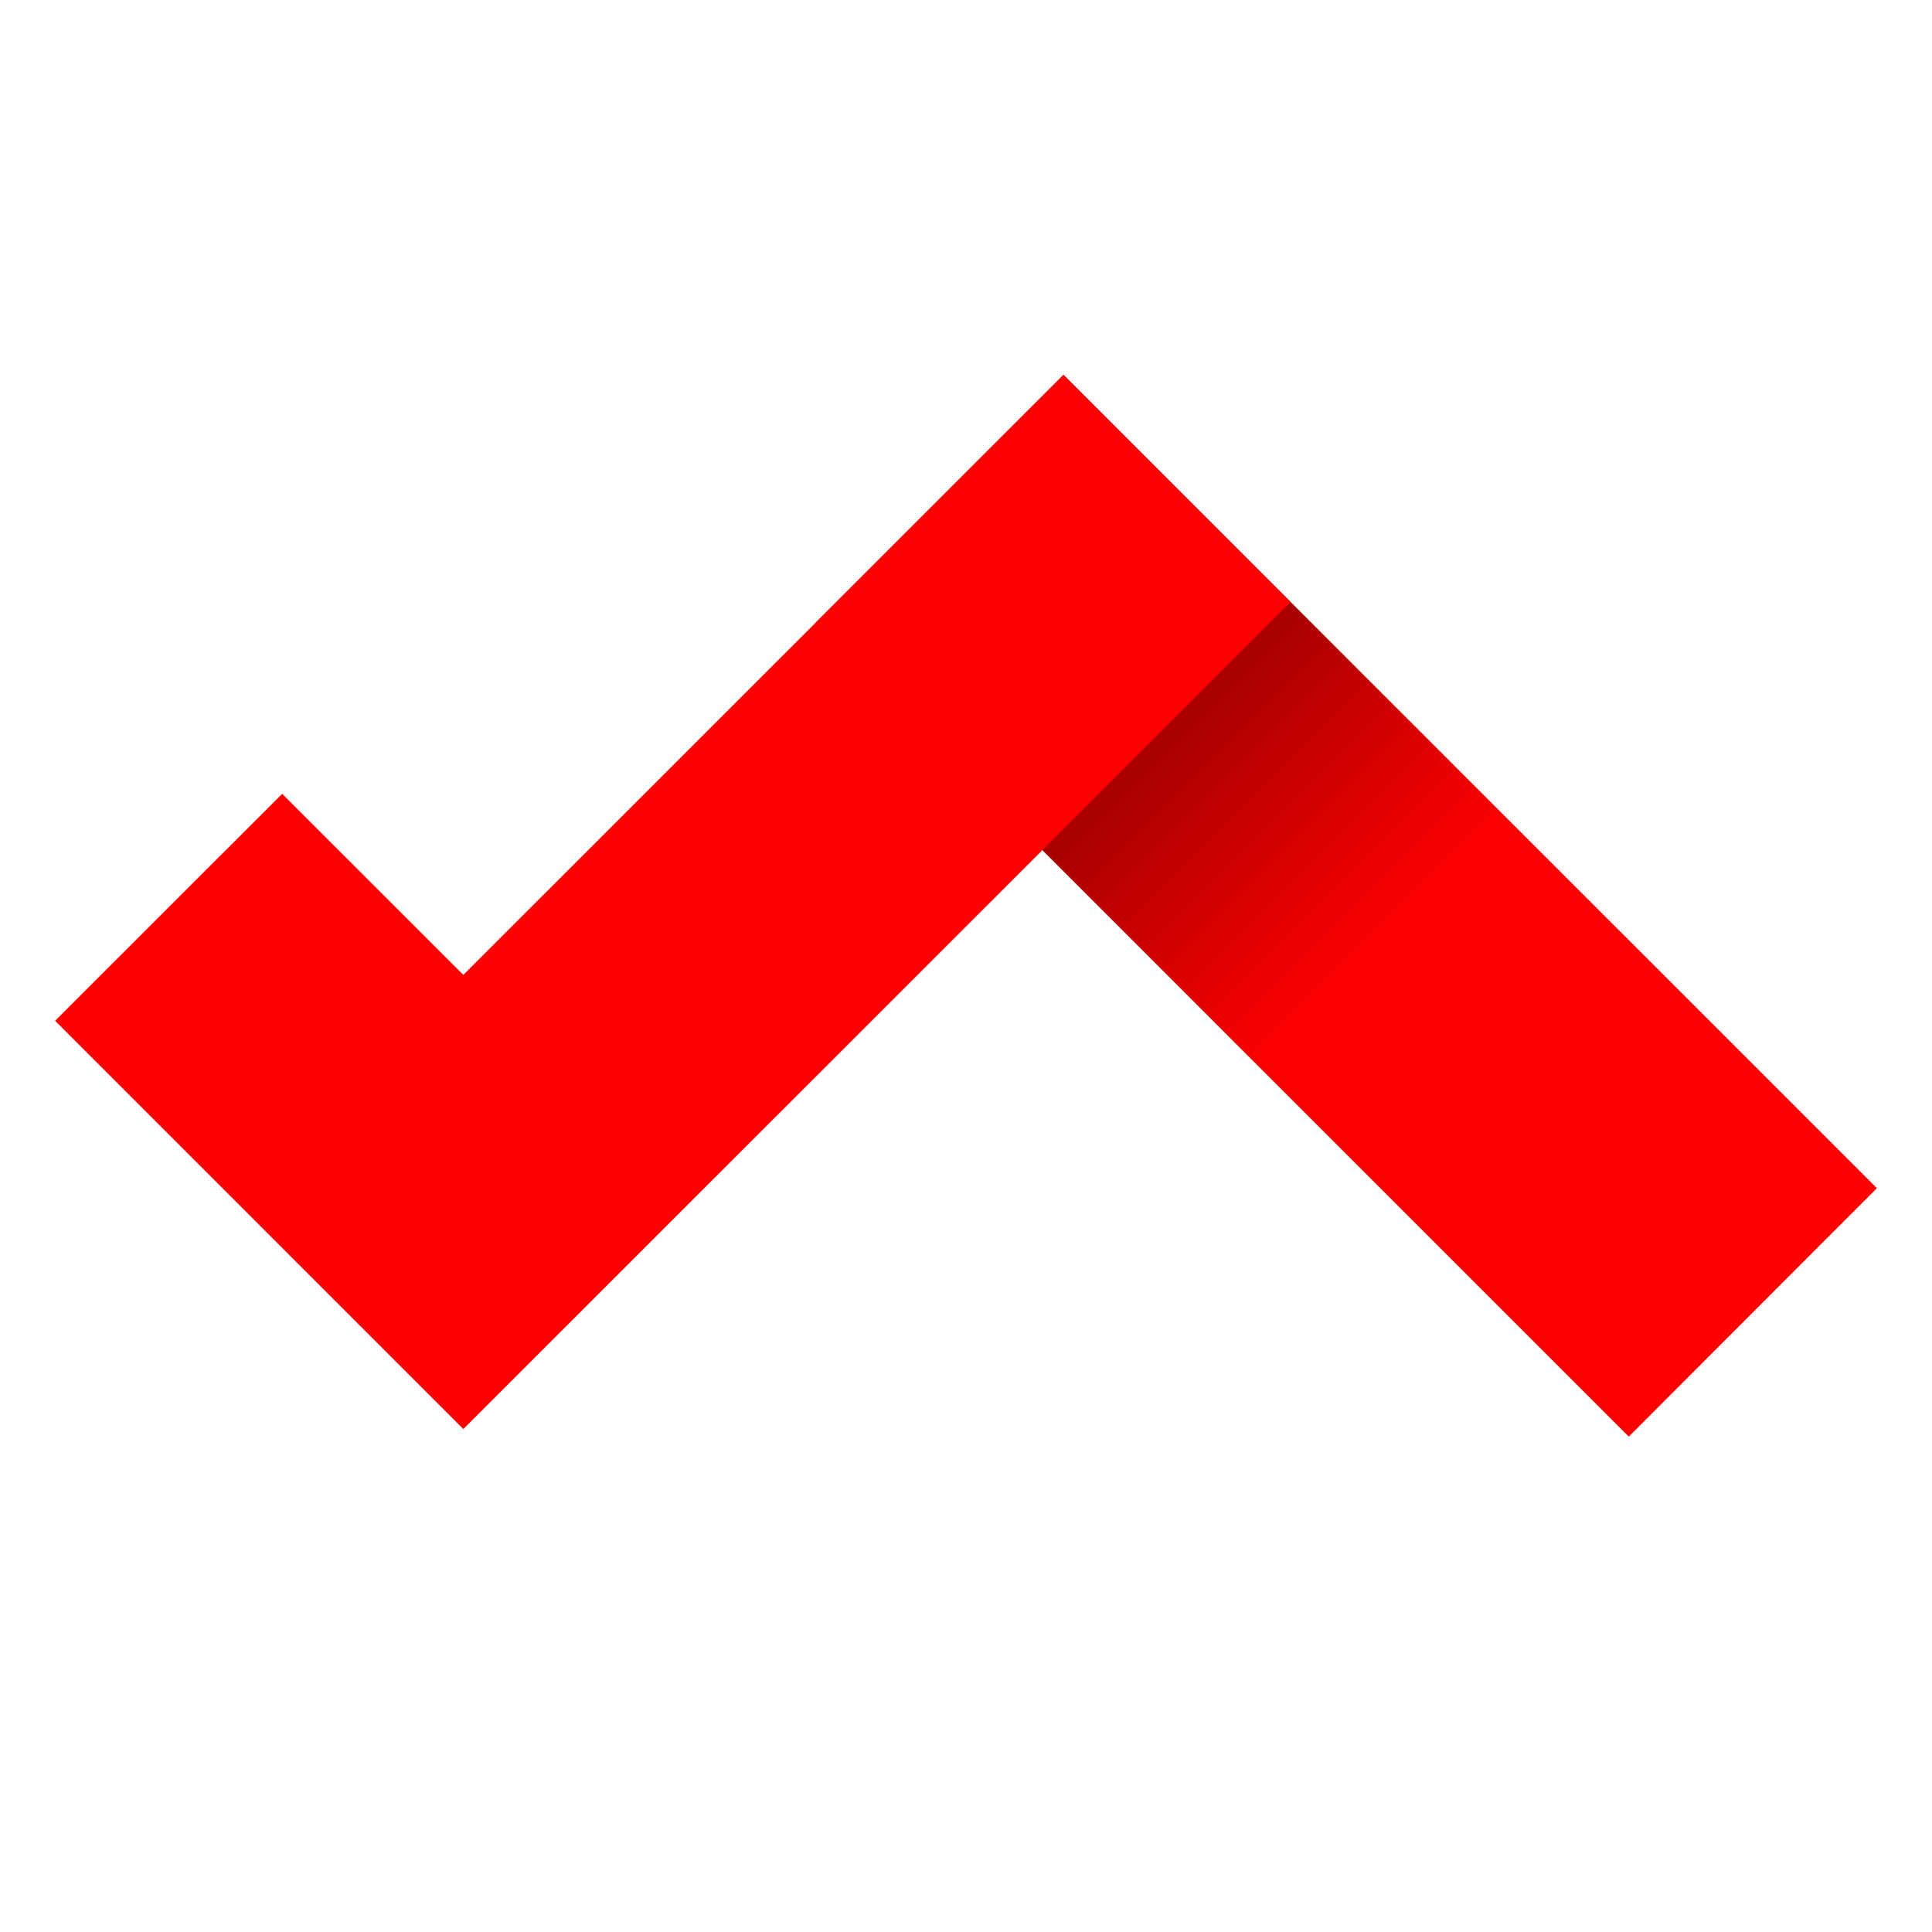
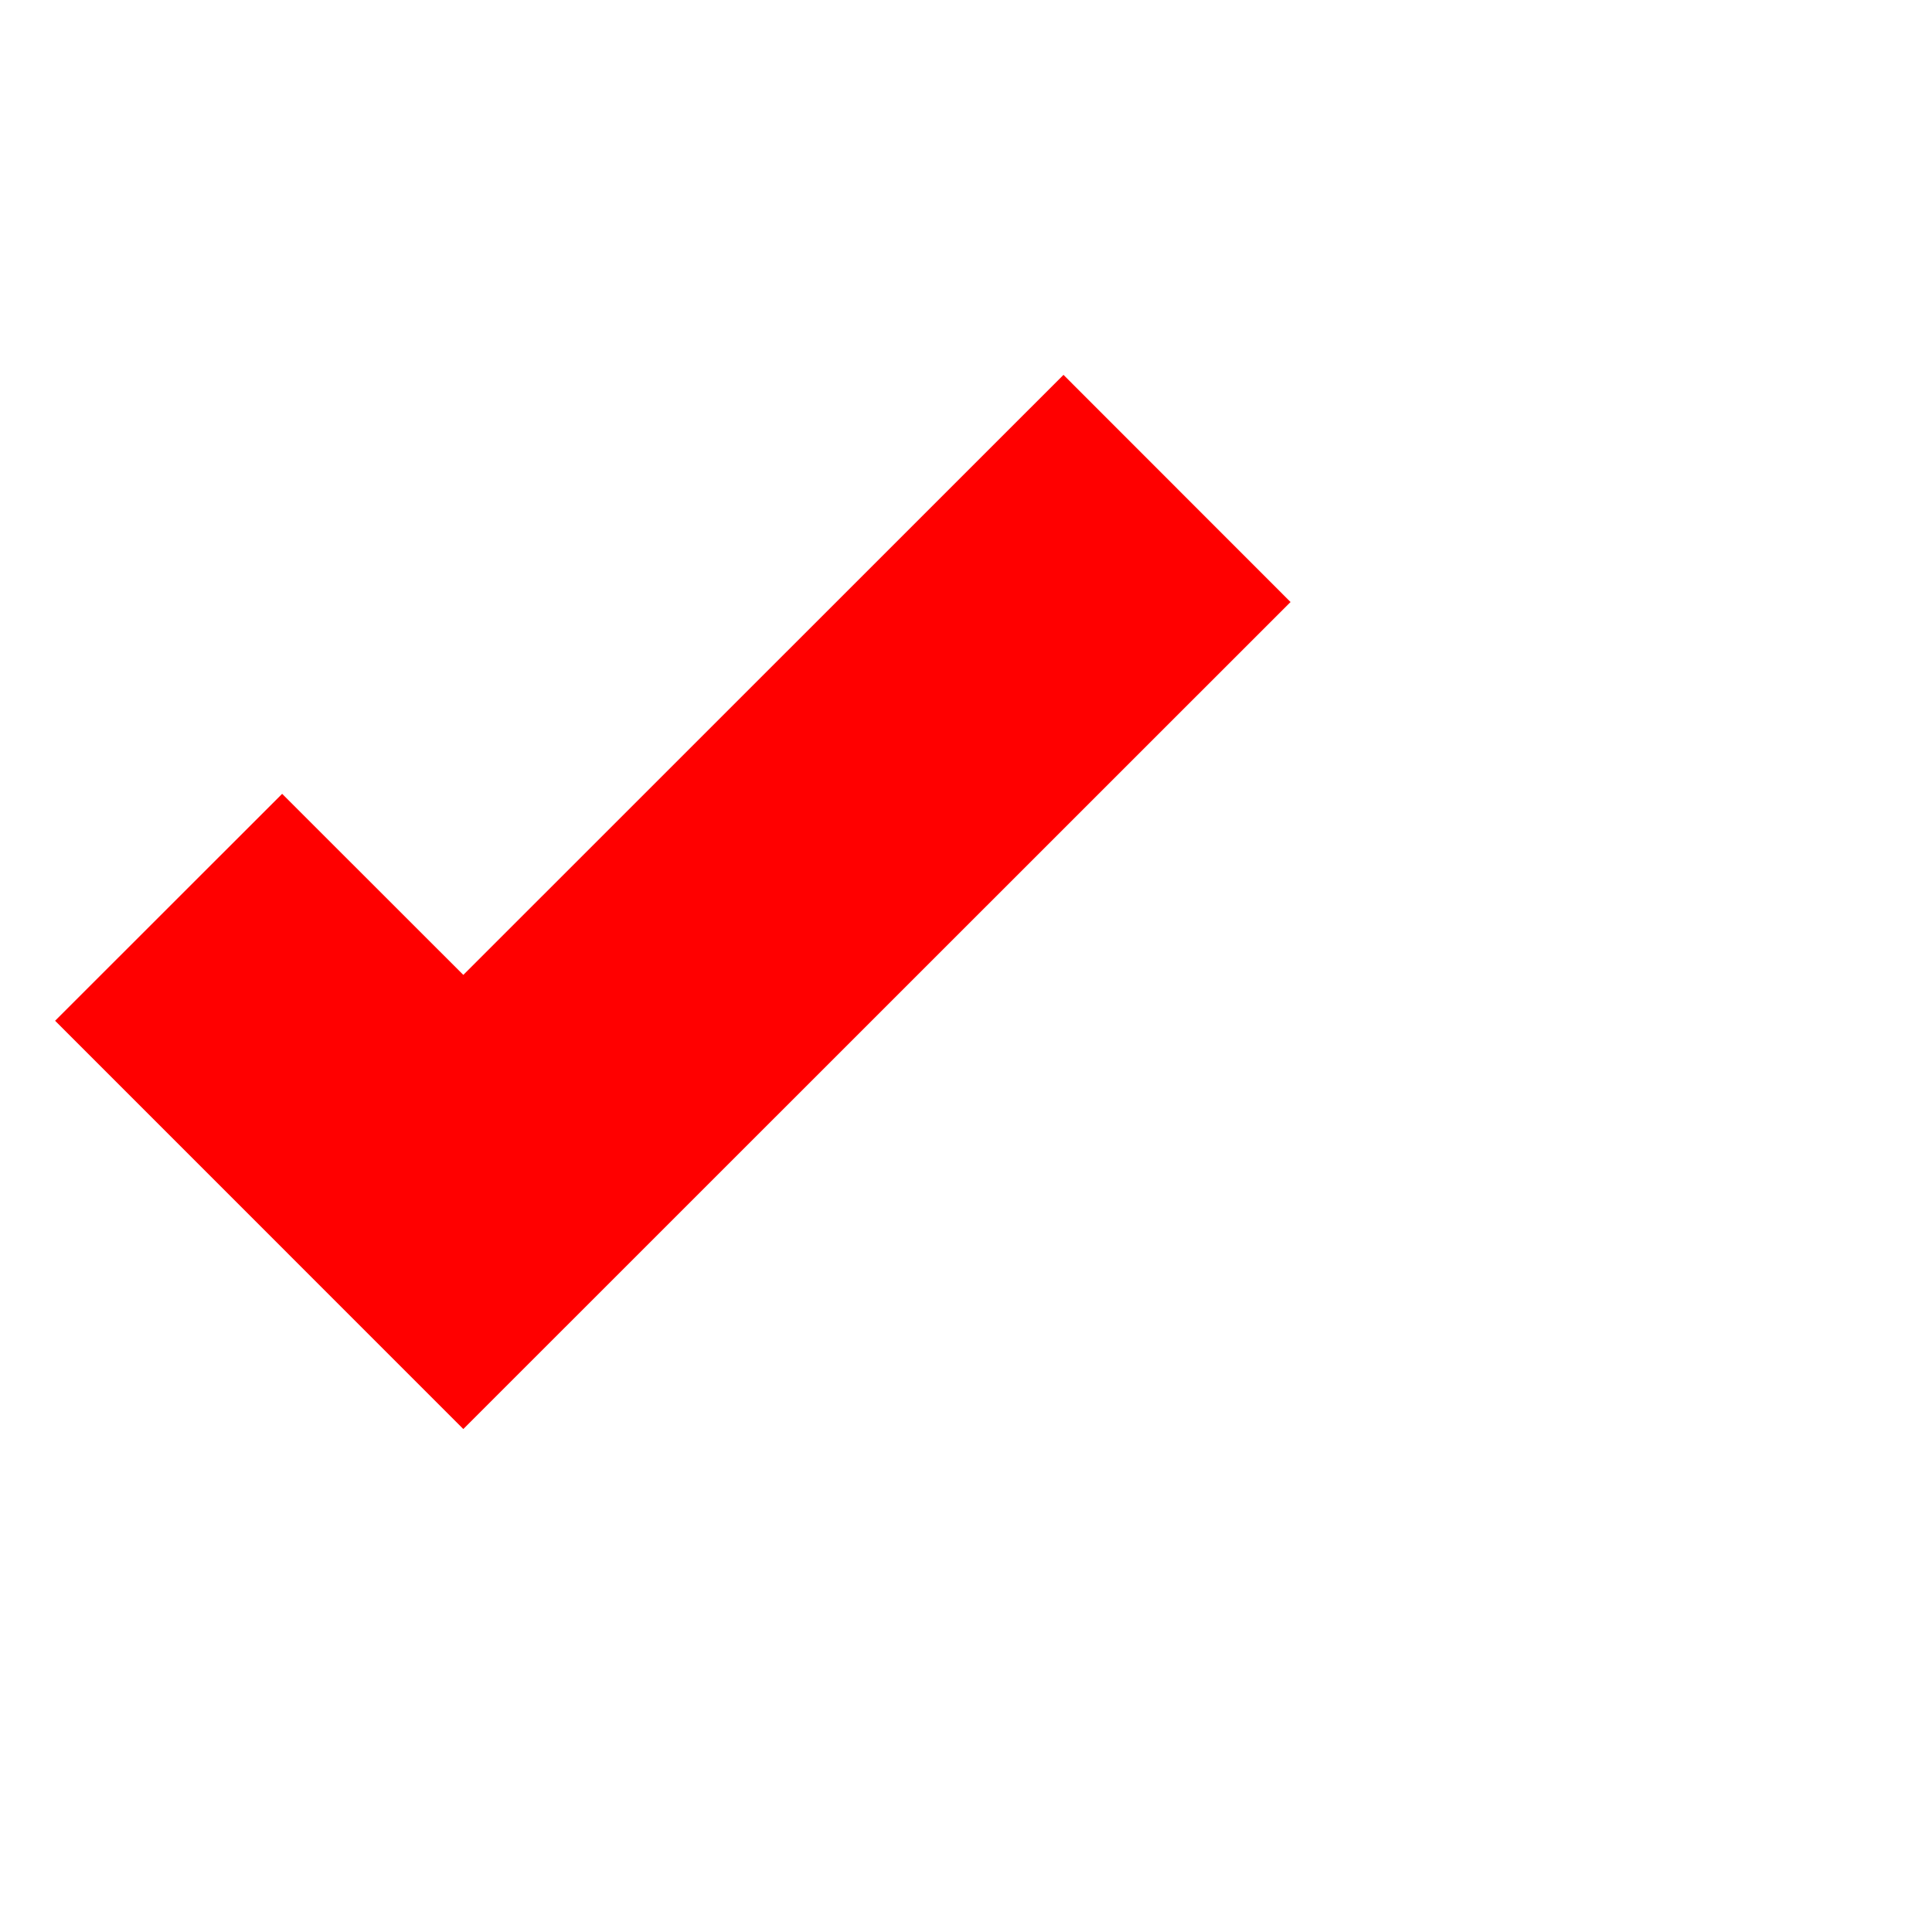
<svg xmlns="http://www.w3.org/2000/svg" version="1.1" id="Ebene_1" x="0px" y="0px" width="170.079px" height="170.079px" viewBox="0 0 170.079 170.079" enable-background="new 0 0 170.079 170.079" xml:space="preserve">
  <g>
    <linearGradient id="SVGID_1_" gradientUnits="userSpaceOnUse" x1="700.677" y1="-889.725" x2="772.294" y2="-961.341" gradientTransform="matrix(1 0 0 -1 -617.981 -845.801)">
      <stop offset="0.224" style="stop-color:#940000" />
      <stop offset="0.551" style="stop-color:#FF0000" />
    </linearGradient>
-     <polygon fill="url(#SVGID_1_)" points="165.228,104.6 93.621,33 71.77,54.851 143.384,126.469  " />
    <polygon fill="#FF0000" points="40.787,125.802 4.851,89.86 24.838,69.883 40.787,85.823 93.621,33 113.609,52.998  " />
  </g>
</svg>